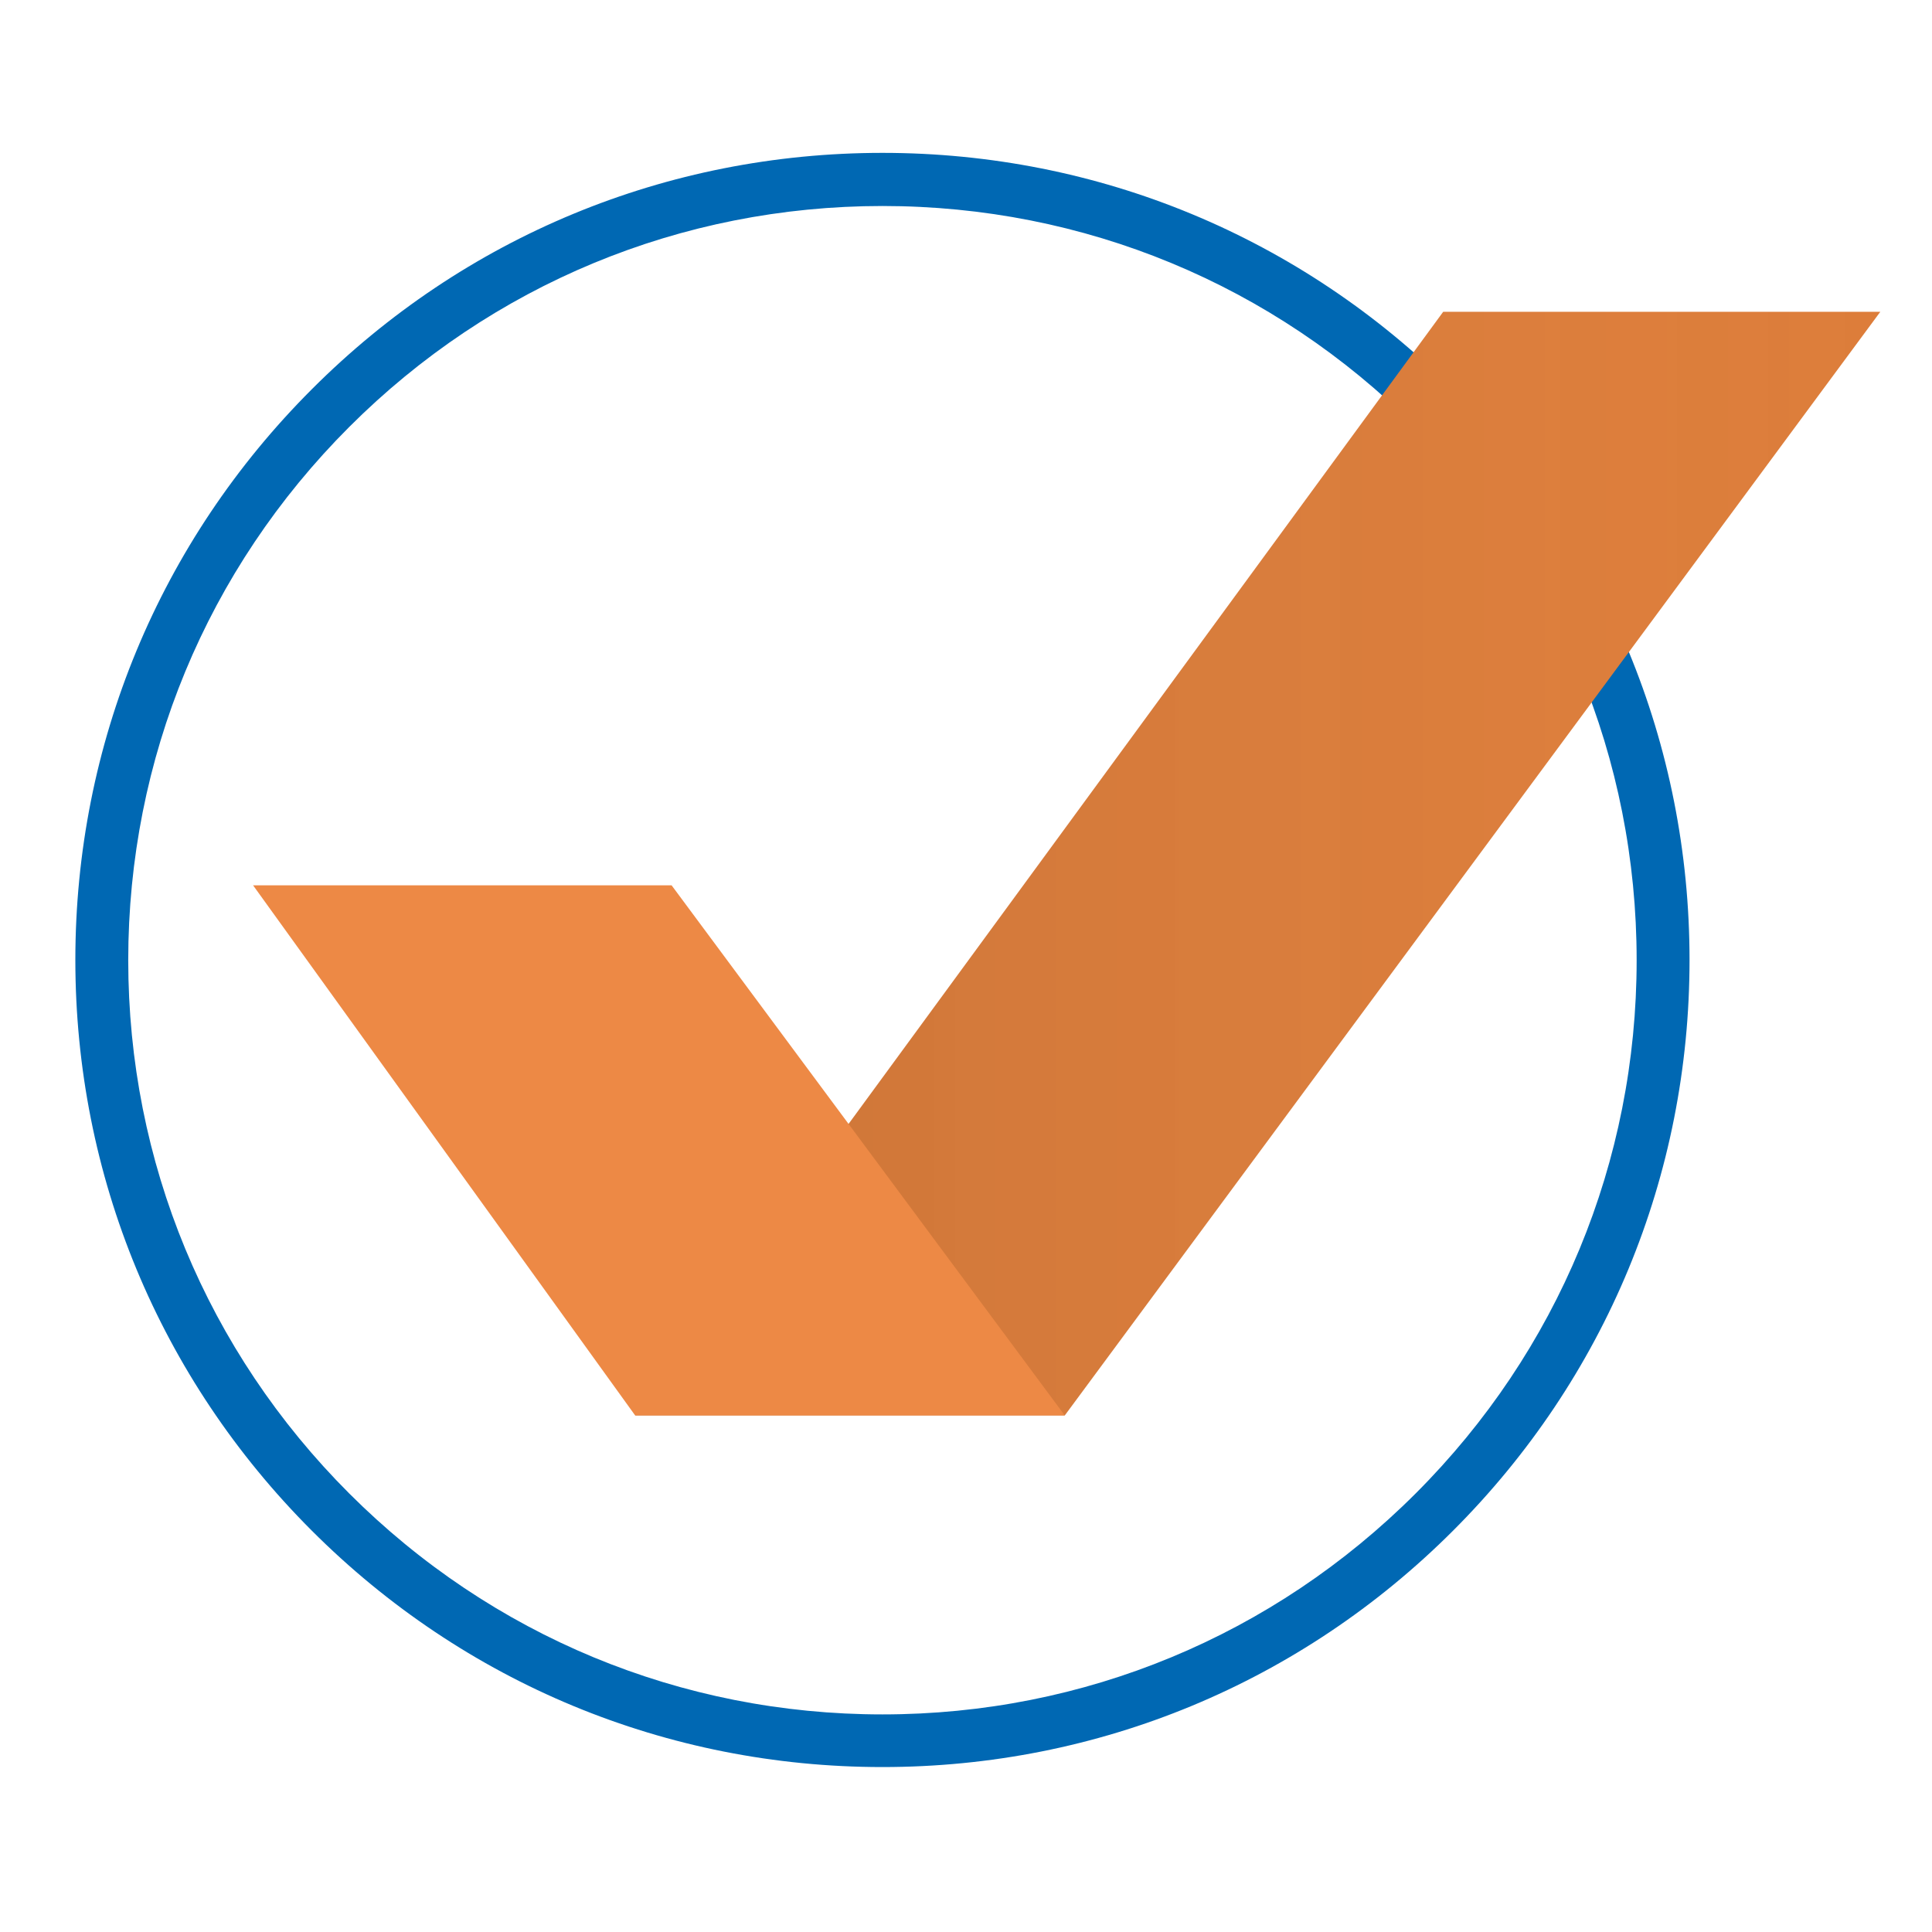
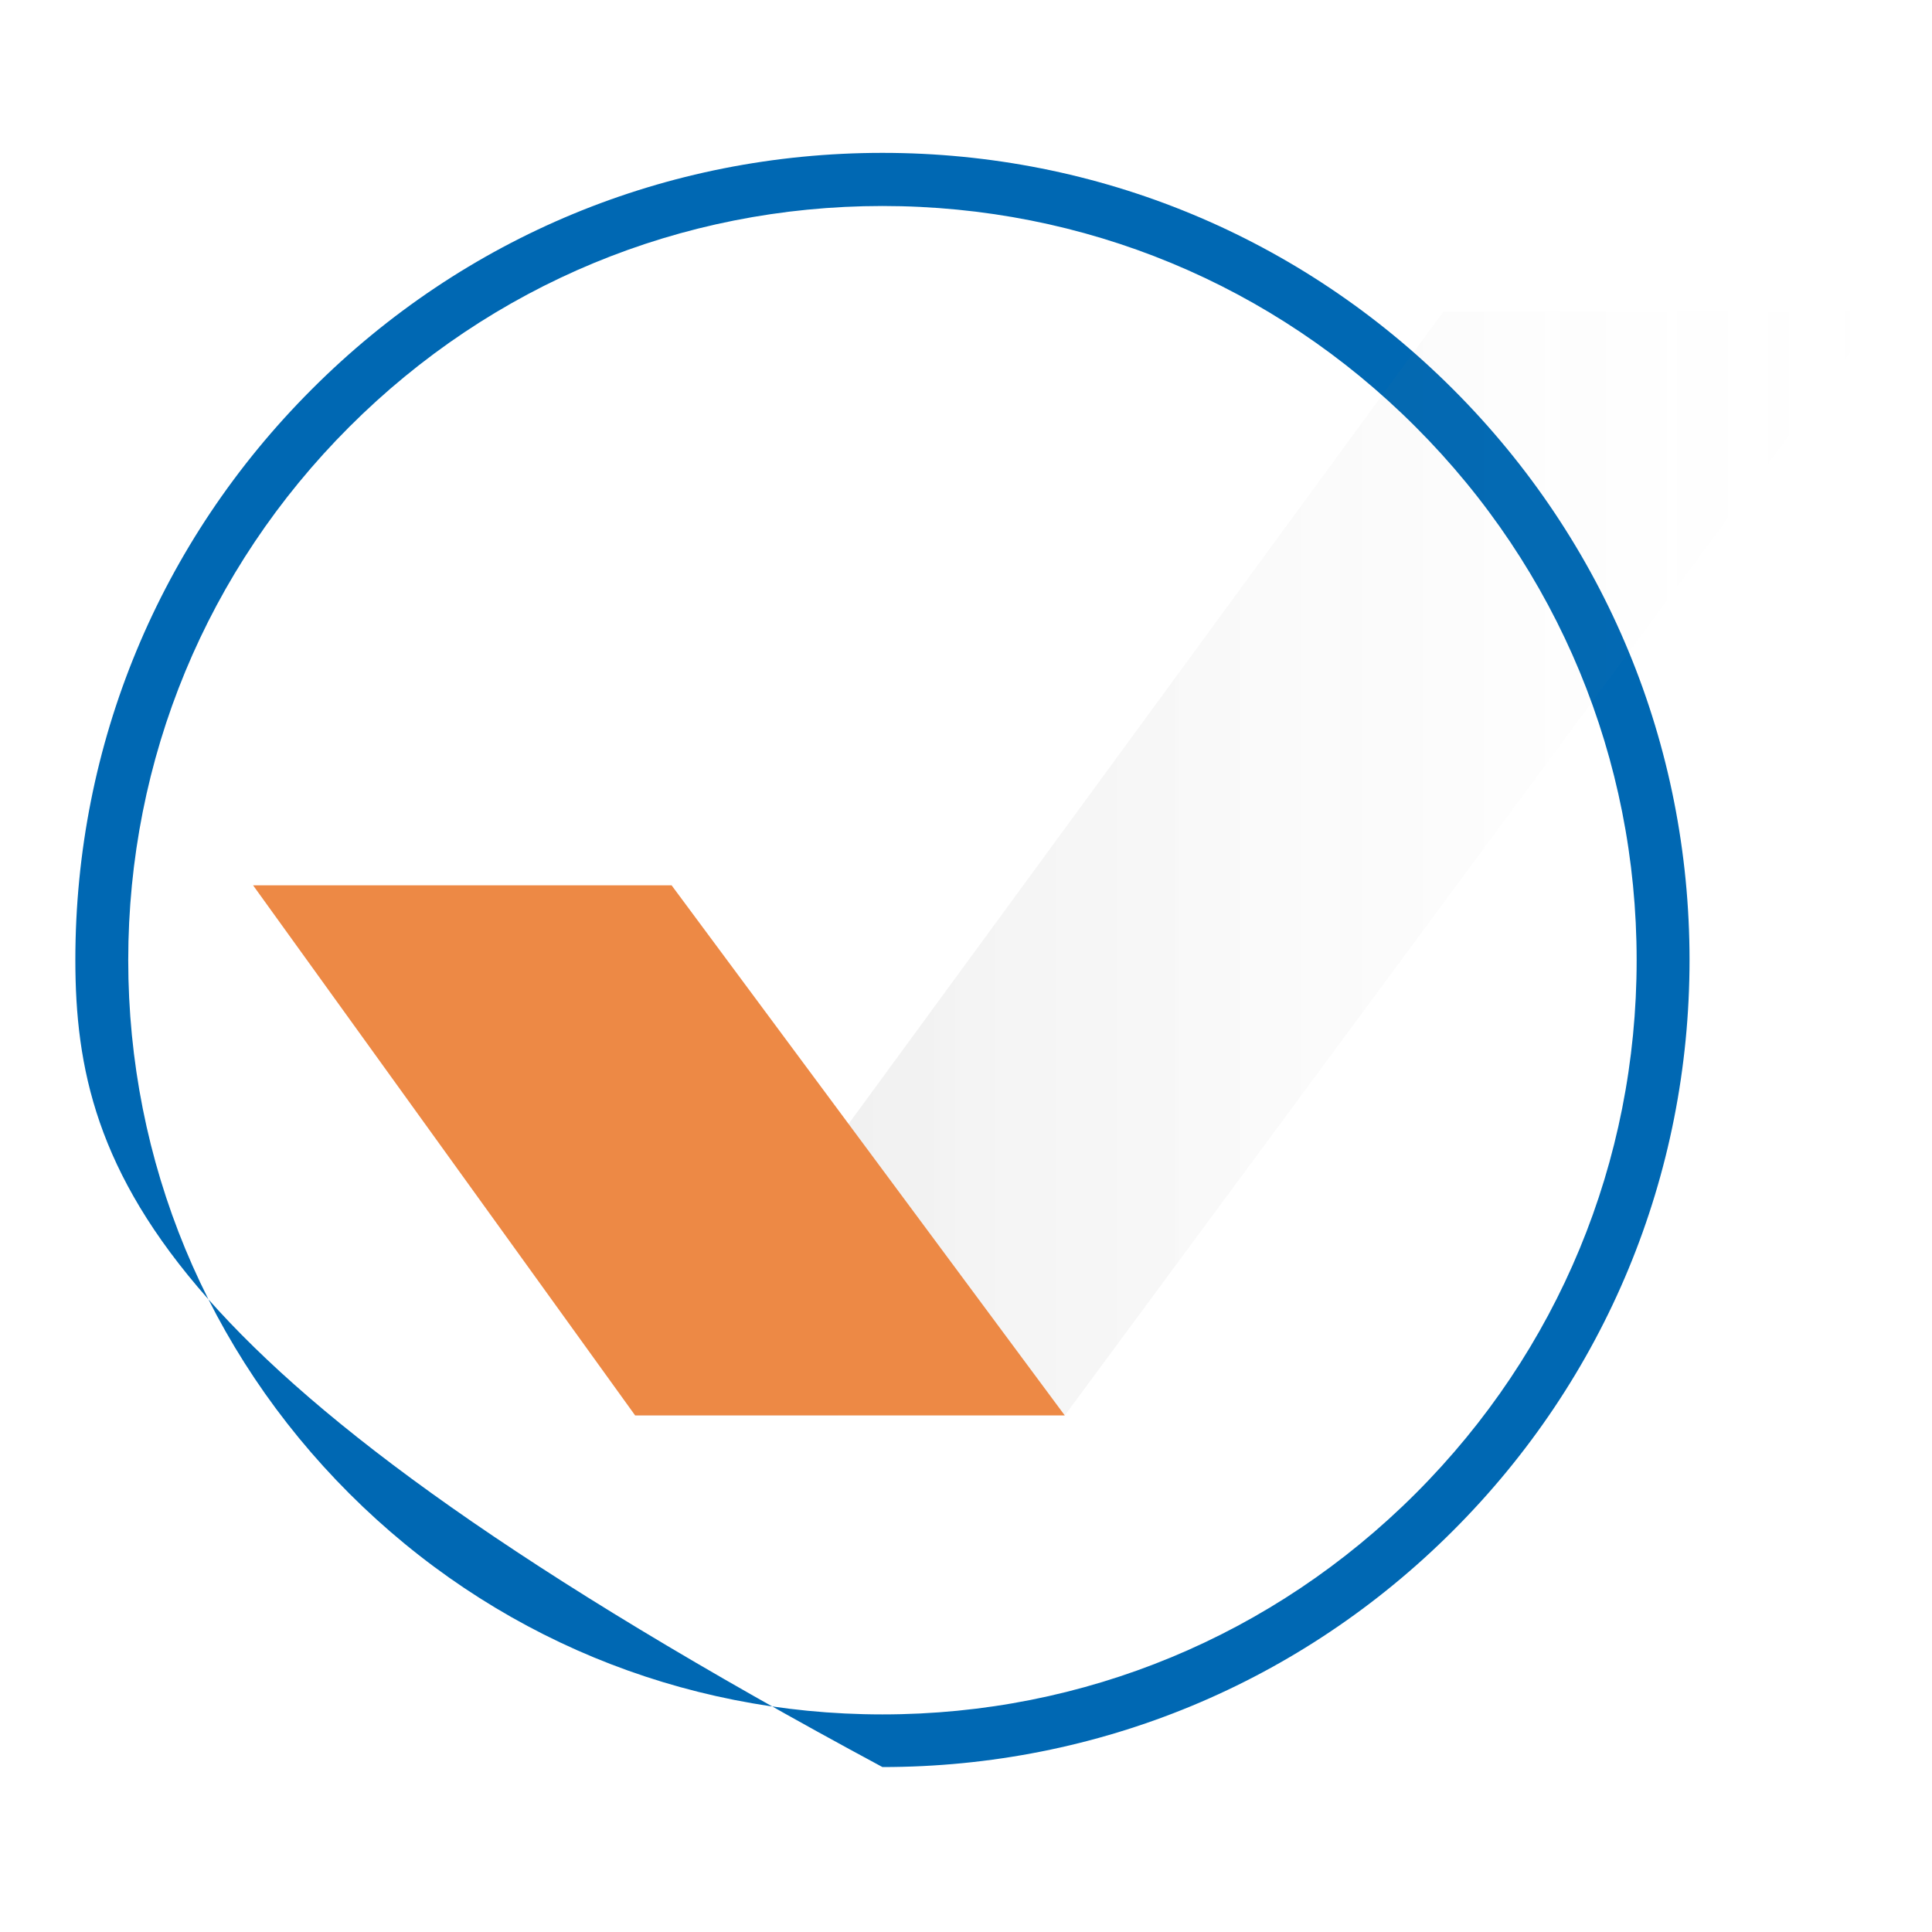
<svg xmlns="http://www.w3.org/2000/svg" version="1.1" id="Layer_1" x="0px" y="0px" viewBox="0 0 800 800" style="enable-background:new 0 0 800 800;" xml:space="preserve">
  <style type="text/css">
	.st0{fill:#0068B3;}
	.st1{fill:#DD7D3A;}
	.st2{opacity:8.000000e-02;fill:url(#SVGID_1_);}
	.st3{fill:#ED8945;}
</style>
  <g>
-     <path class="st0" d="M365.4,731.7c-89.3,0-173.2-34.8-236.3-97.9C66,570.7,31.2,486.8,31.2,397.5c0-89.3,34.8-173.2,97.9-236.3   C192.2,98,276.1,63.3,365.4,63.3c89.3,0,173.2,34.8,236.3,97.9s97.9,147.1,97.9,236.3c0,89.3-34.8,173.2-97.9,236.3   S454.7,731.7,365.4,731.7z M365.4,85.3c-83.4,0-161.8,32.5-220.8,91.5c-59,59-91.5,137.4-91.5,220.8c0,83.4,32.5,161.8,91.5,220.8   s137.4,91.5,220.8,91.5s161.8-32.5,220.8-91.5c59-59,91.5-137.4,91.5-220.8c0-83.4-32.5-161.8-91.5-220.8   C527.2,117.7,448.8,85.3,365.4,85.3z" />
+     <path class="st0" d="M365.4,731.7C66,570.7,31.2,486.8,31.2,397.5c0-89.3,34.8-173.2,97.9-236.3   C192.2,98,276.1,63.3,365.4,63.3c89.3,0,173.2,34.8,236.3,97.9s97.9,147.1,97.9,236.3c0,89.3-34.8,173.2-97.9,236.3   S454.7,731.7,365.4,731.7z M365.4,85.3c-83.4,0-161.8,32.5-220.8,91.5c-59,59-91.5,137.4-91.5,220.8c0,83.4,32.5,161.8,91.5,220.8   s137.4,91.5,220.8,91.5s161.8-32.5,220.8-91.5c59-59,91.5-137.4,91.5-220.8c0-83.4-32.5-161.8-91.5-220.8   C527.2,117.7,448.8,85.3,365.4,85.3z" />
  </g>
  <g>
-     <polygon class="st1" points="597.6,129.1 778.6,129.1 440.9,586.1 263,586.1  " />
    <g>
      <linearGradient id="SVGID_1_" gradientUnits="userSpaceOnUse" x1="263.025" y1="357.574" x2="778.571" y2="357.574">
        <stop offset="0" style="stop-color:#000000" />
        <stop offset="1" style="stop-color:#E5E5E5;stop-opacity:0" />
      </linearGradient>
      <polygon class="st2" points="440.9,586.1 778.6,129.1 597.6,129.1 263,586.1   " />
      <polygon class="st3" points="440.9,586.1 278.1,366.6 104.8,366.6 263,586.1   " />
    </g>
  </g>
</svg>